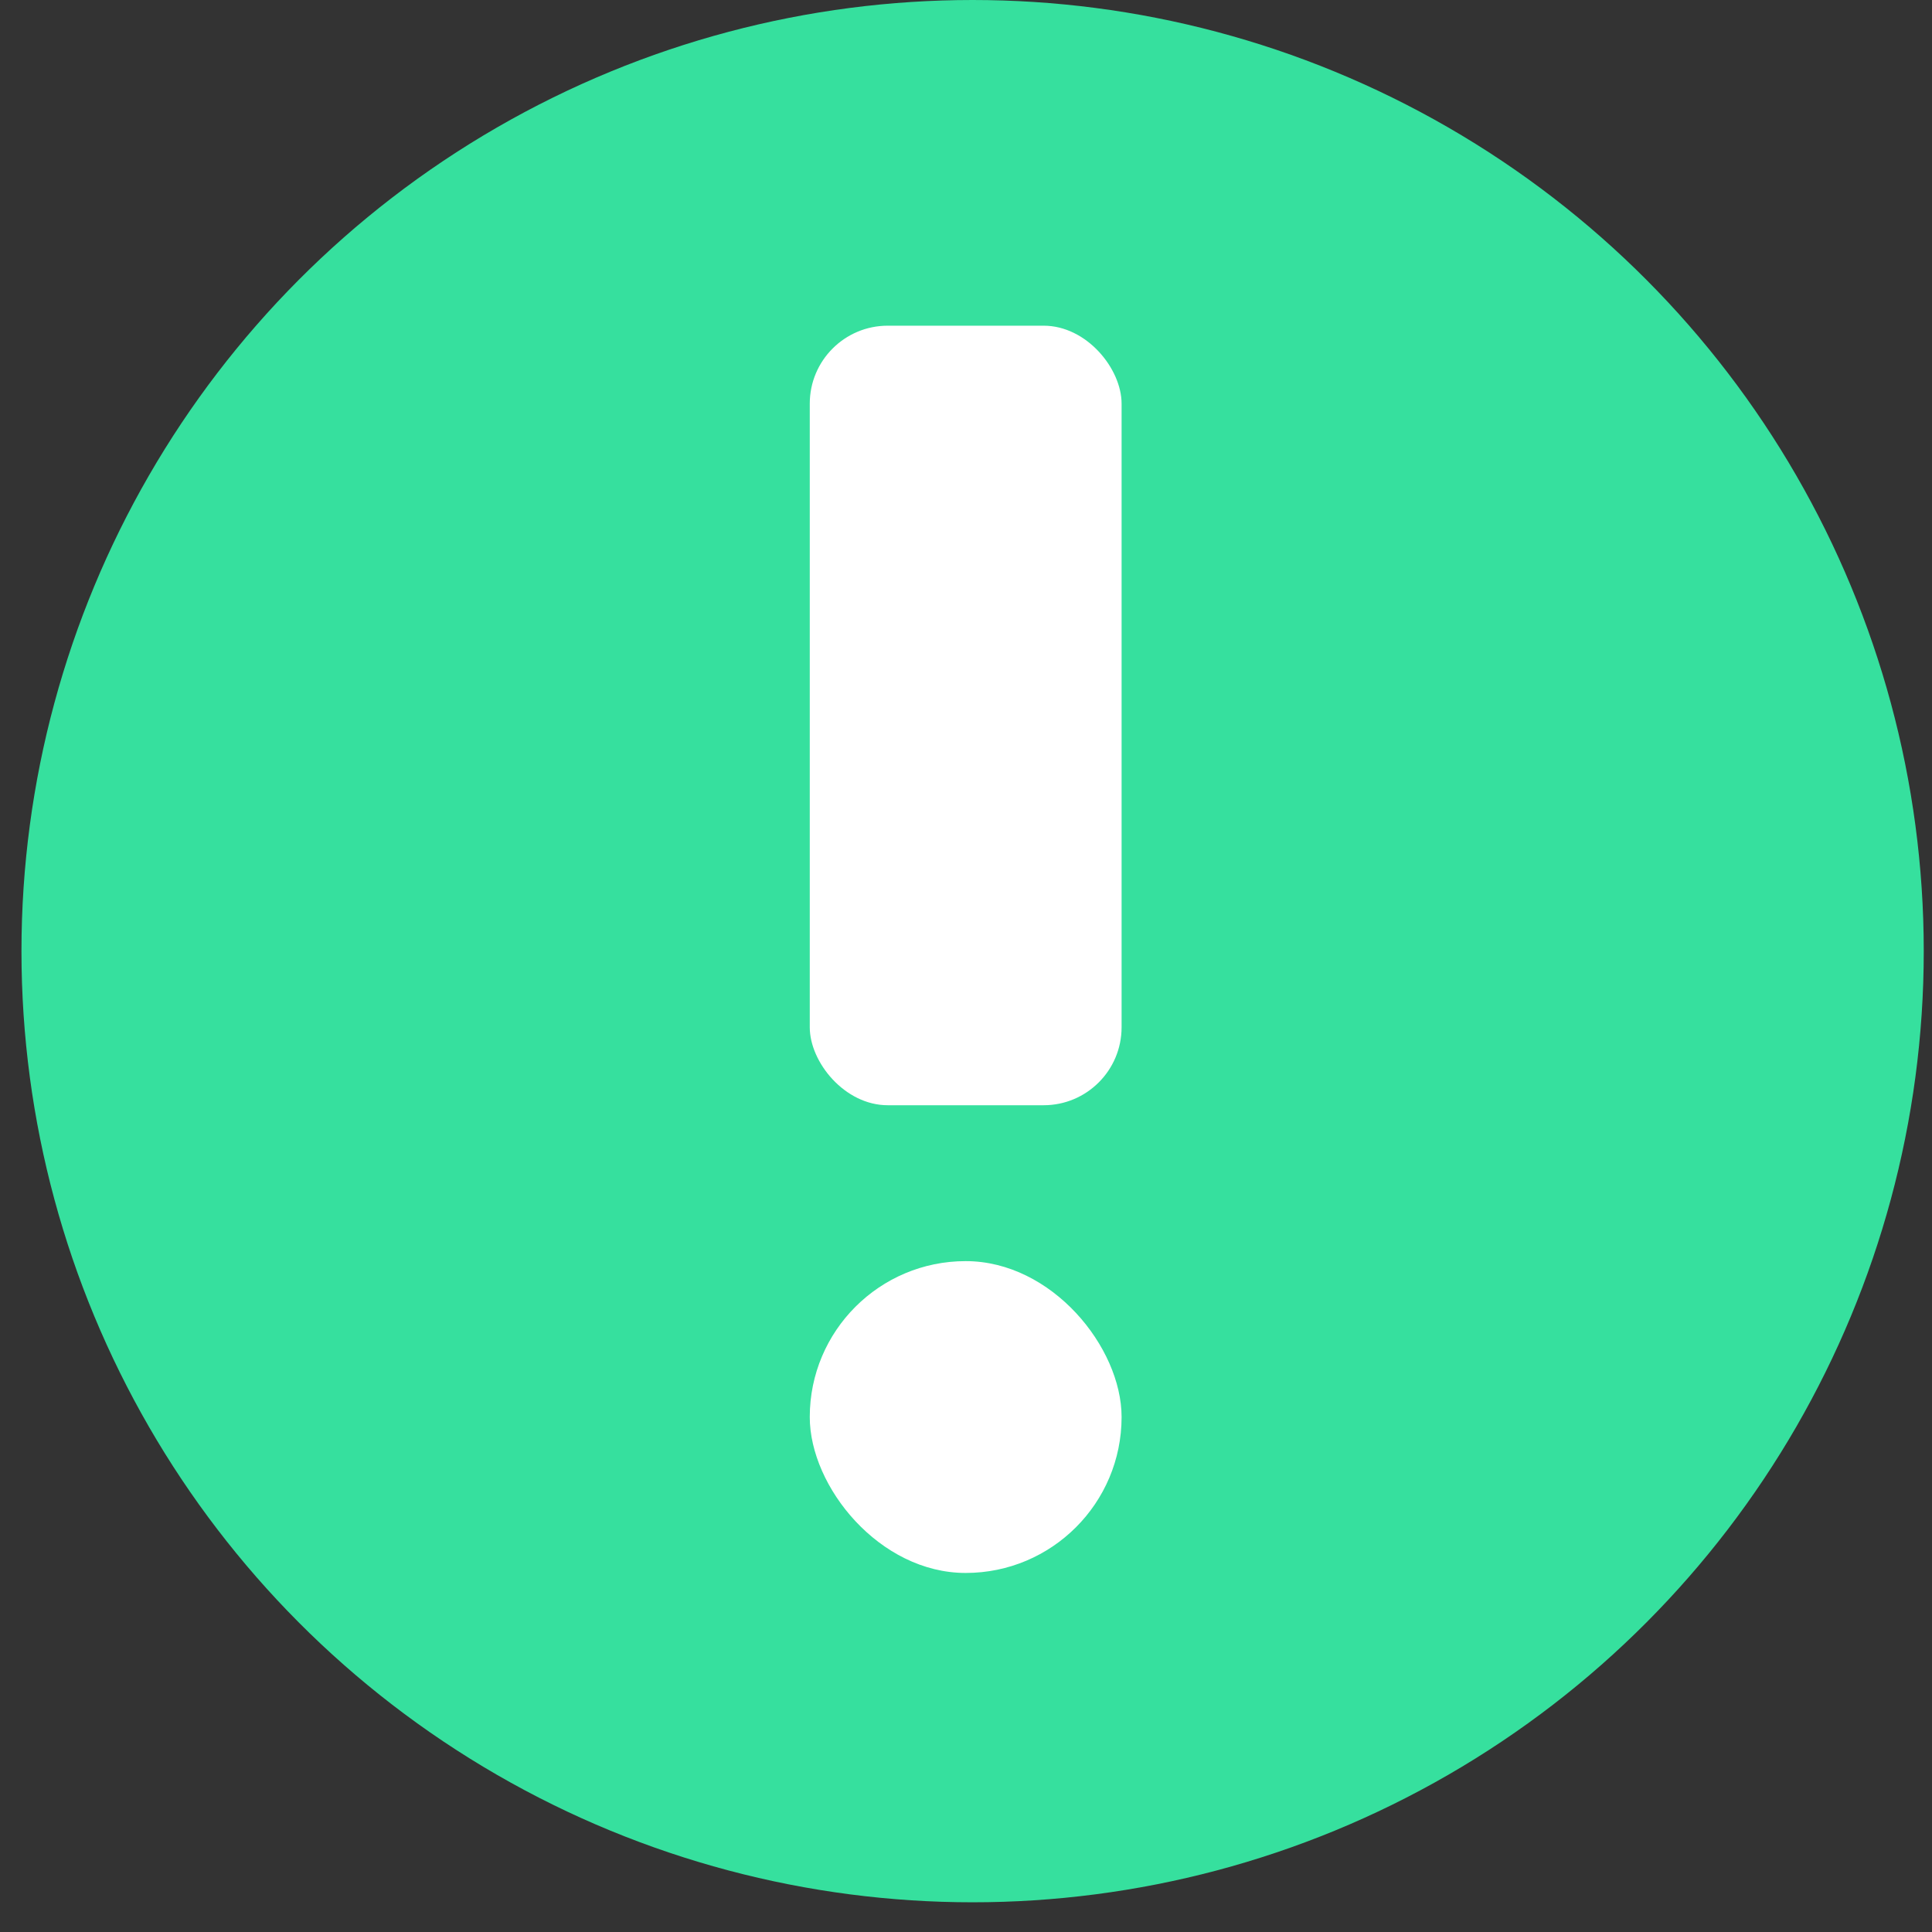
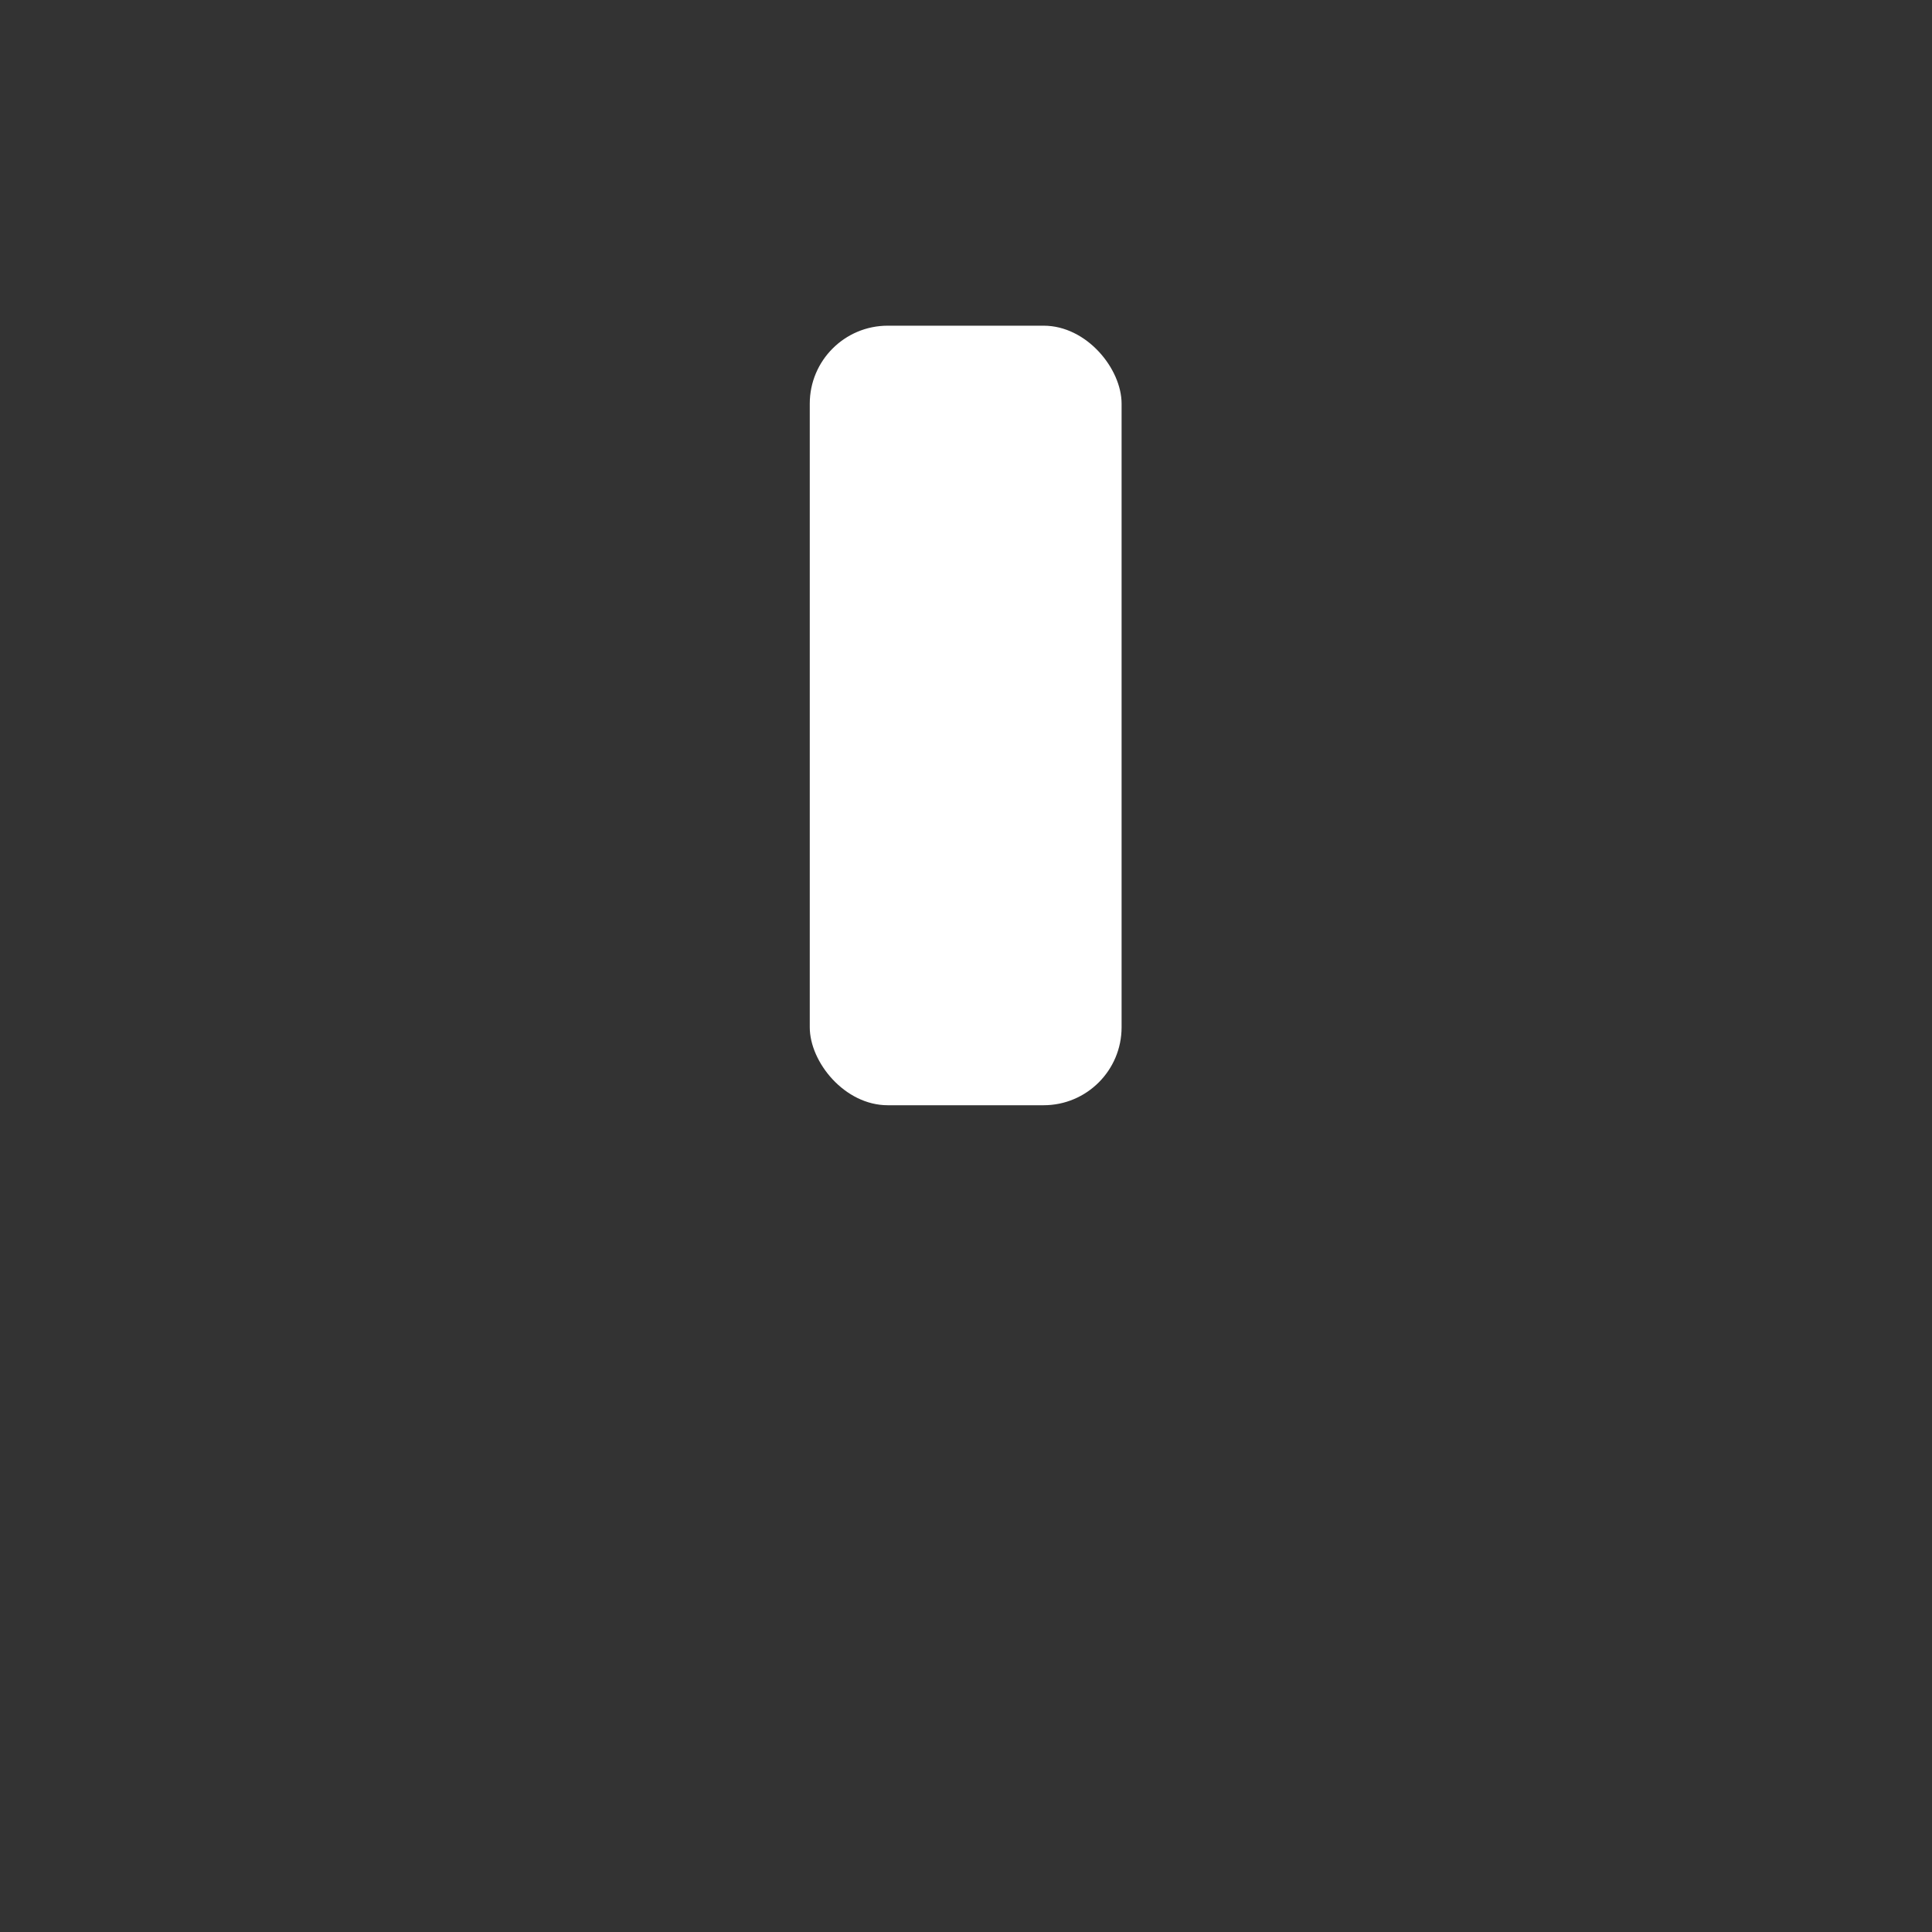
<svg xmlns="http://www.w3.org/2000/svg" width="45" height="45" viewBox="0 0 45 45" fill="none">
  <rect x="0" y="0" width="45" height="45" fill="#333333" stroke="none" />
-   <circle cx="22.654" cy="22.154" r="22.154" fill="#36E09E" />
-   <rect x="18.861" y="29.374" width="7.263" height="7.263" rx="3.631" fill="white" />
  <rect x="18.861" y="7.586" width="7.263" height="18.157" rx="1.816" fill="white" />
</svg>